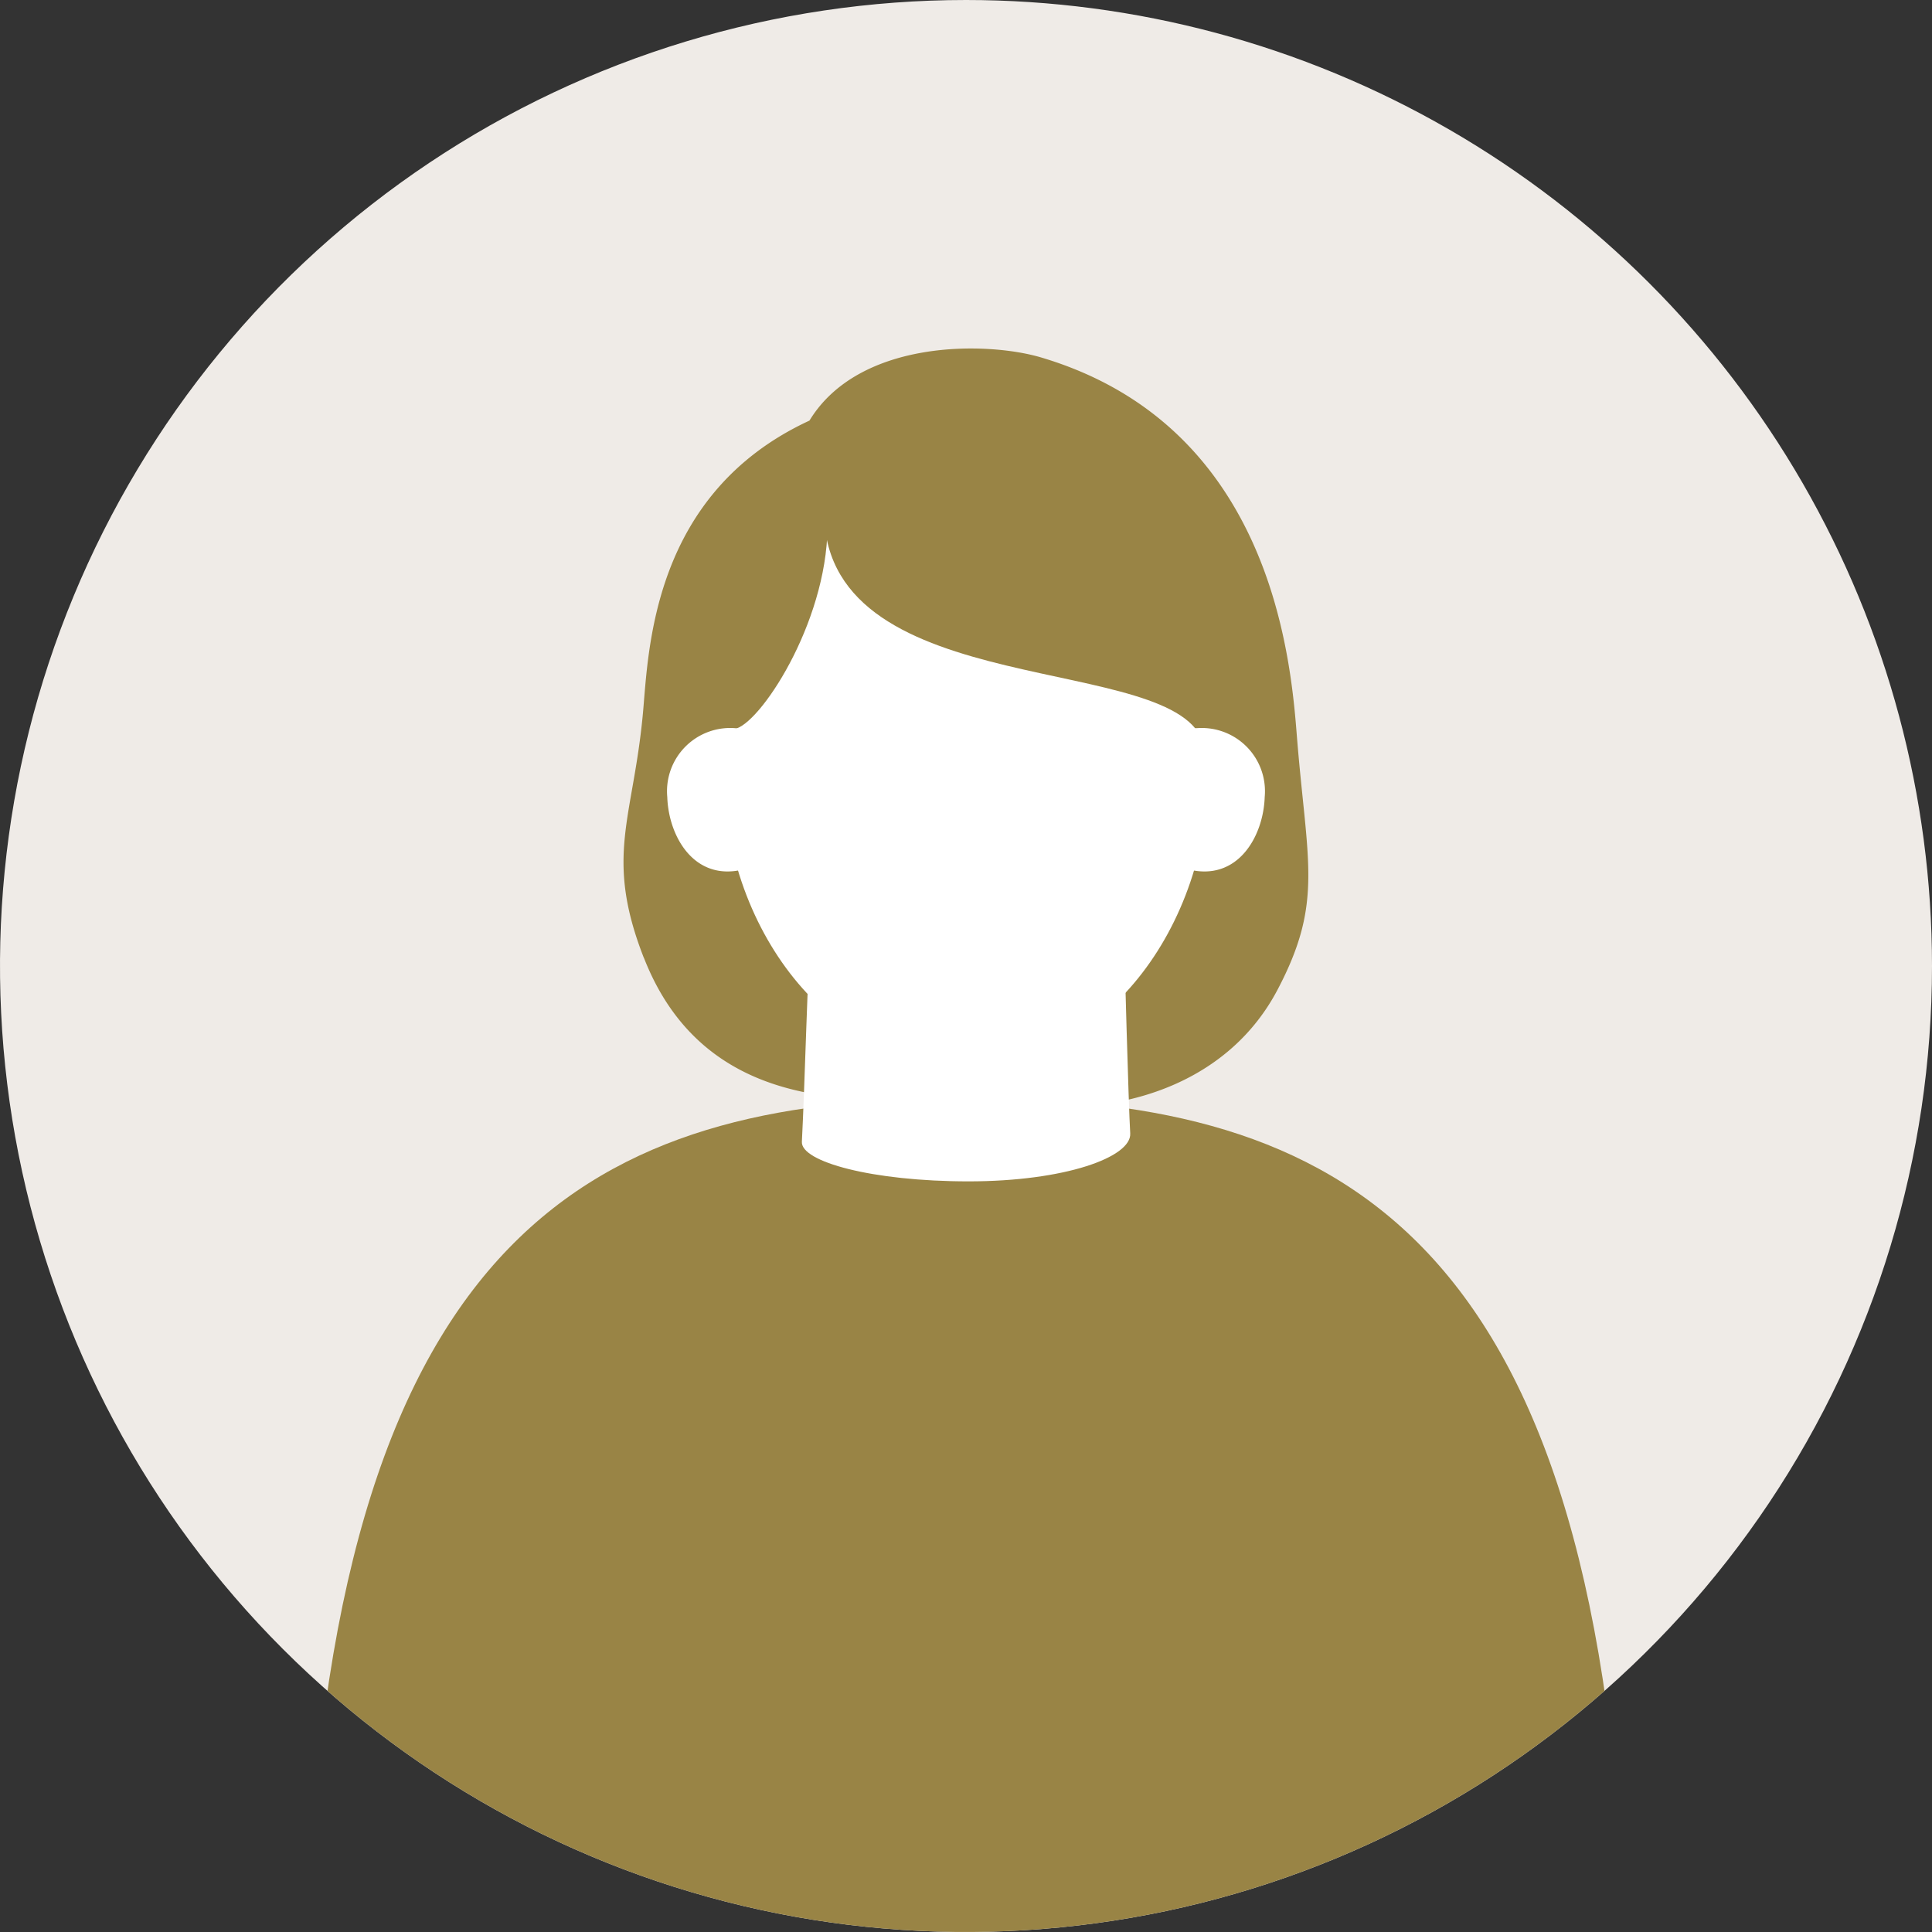
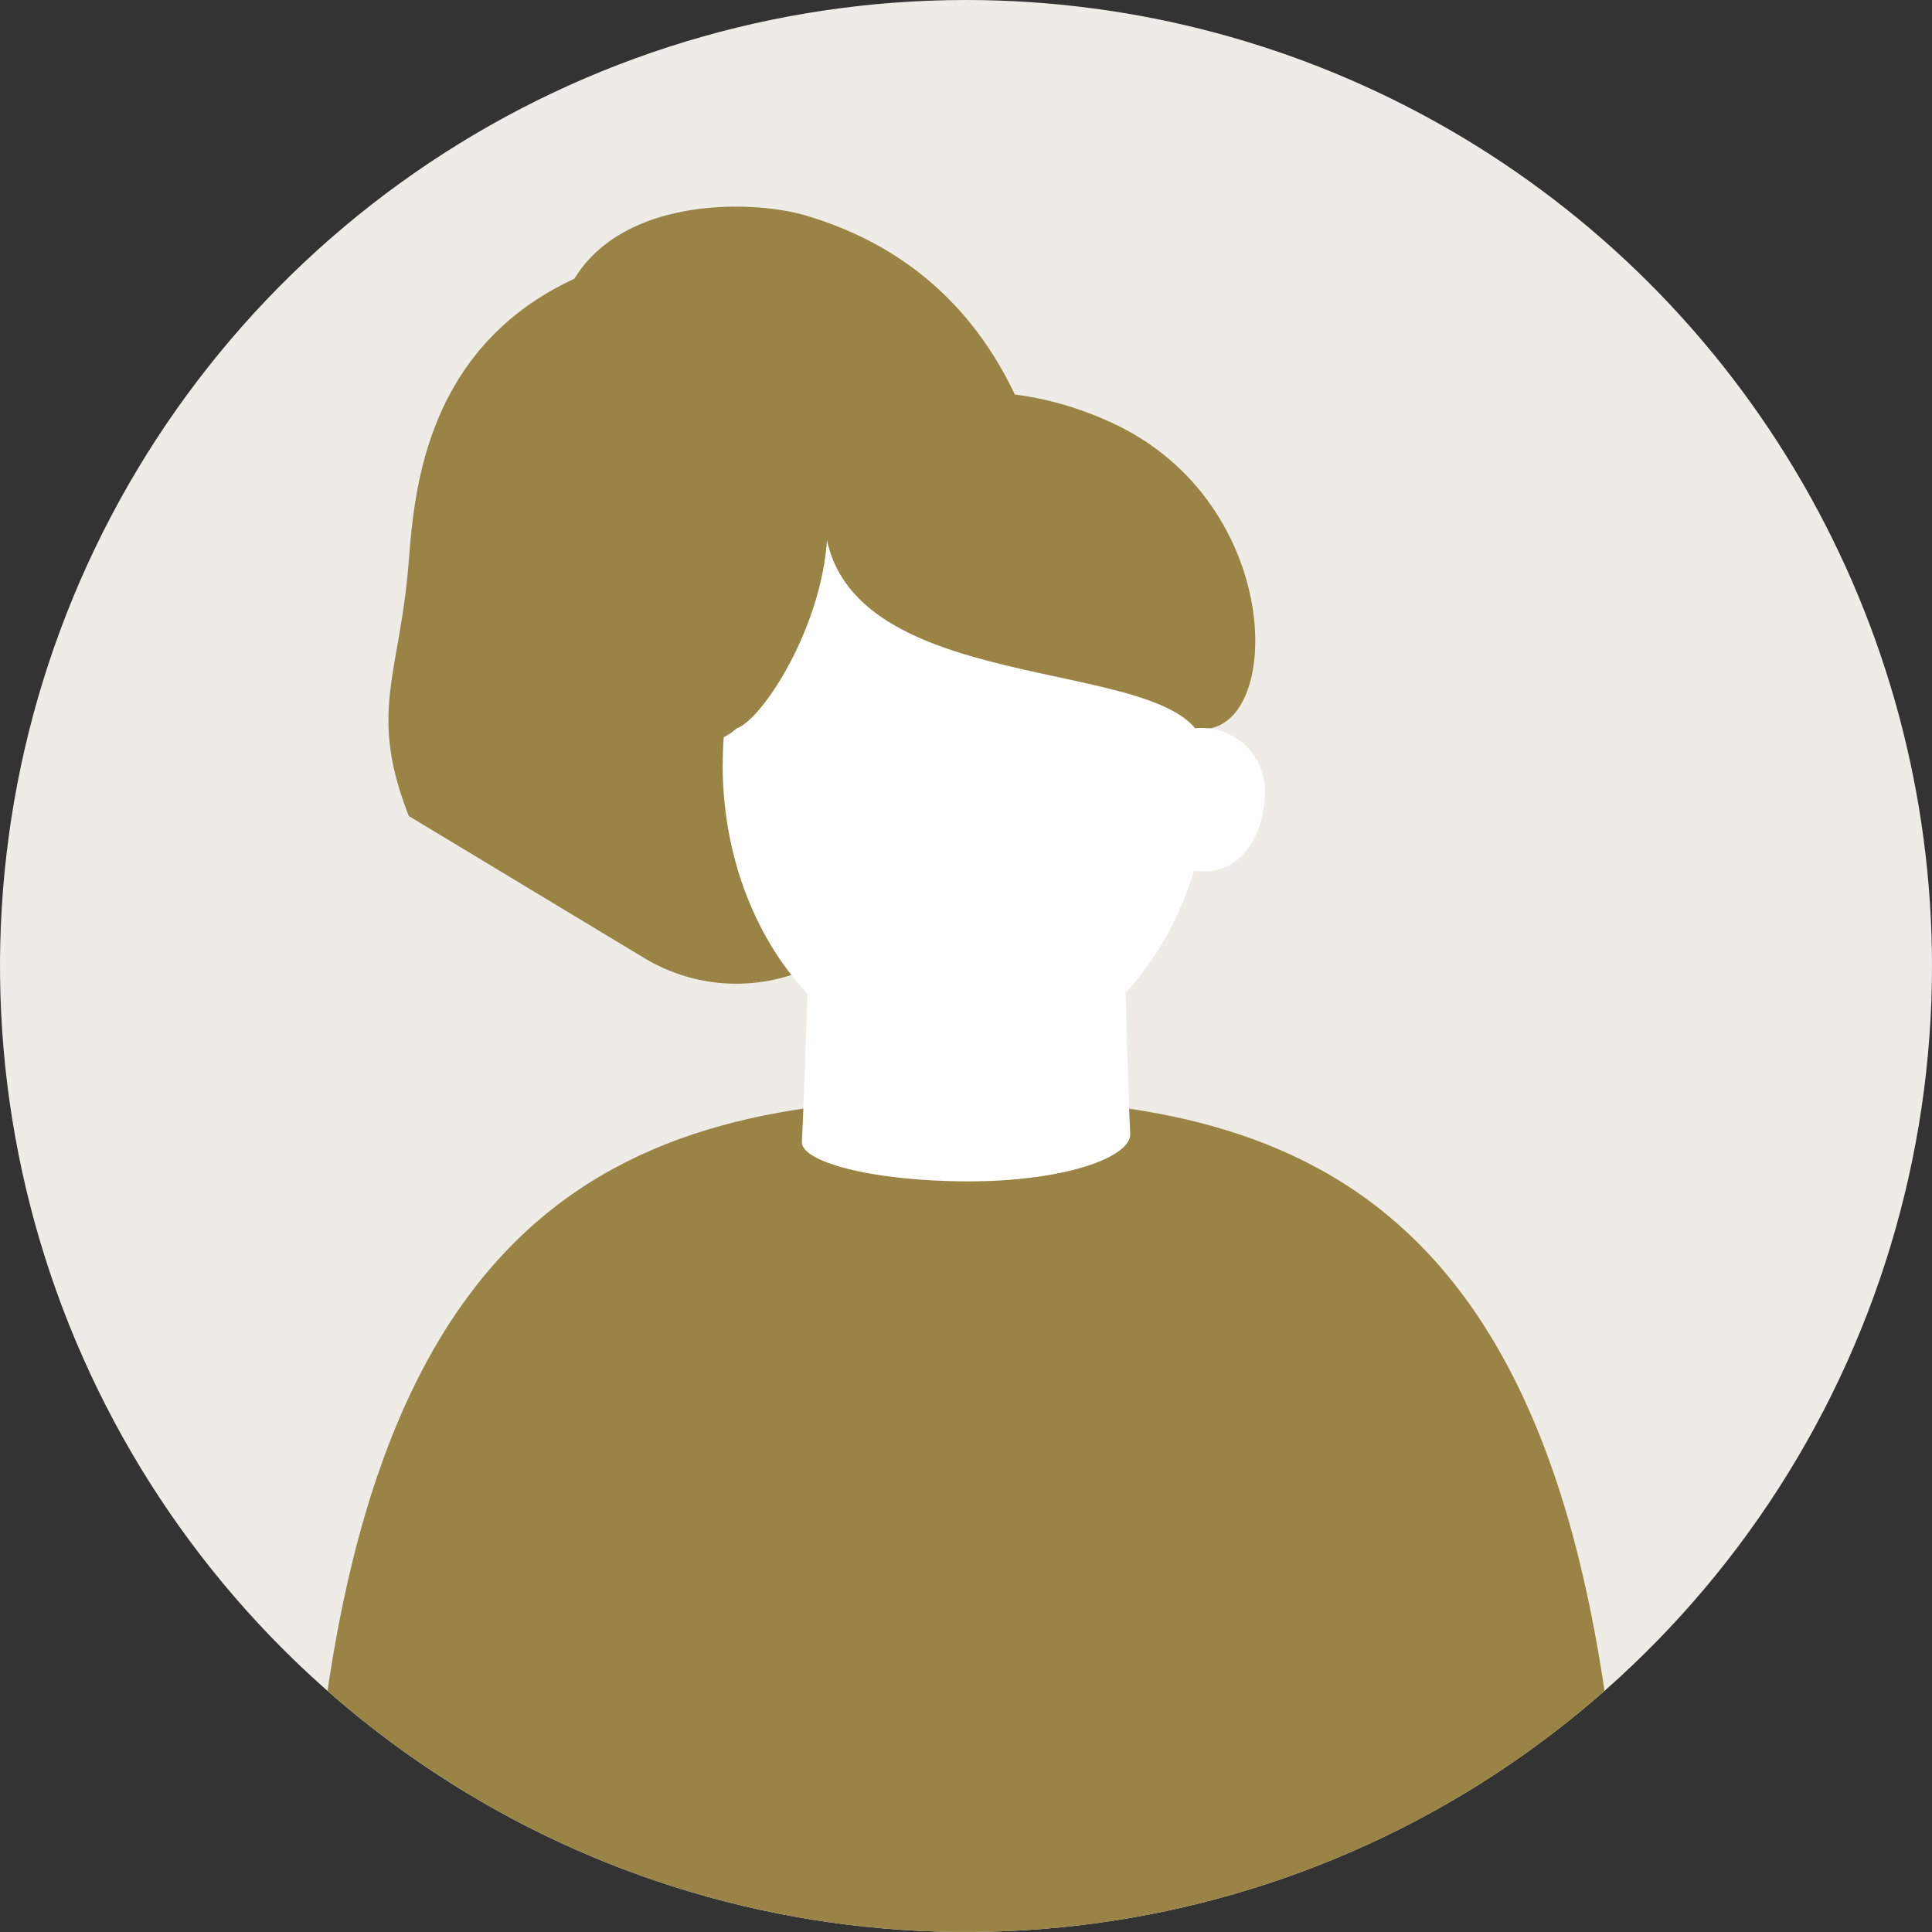
<svg xmlns="http://www.w3.org/2000/svg" id="グループ_1206" data-name="グループ 1206" width="120" height="120" viewBox="0 0 120 120">
  <rect x="0" y="0" width="120" height="120" fill="#333333" stroke="none" />
  <defs>
    <clipPath id="clip-path">
      <path id="パス_1766" data-name="パス 1766" d="M60,0a60,60,0,1,0,60,60A60,60,0,0,0,60,0Z" fill="none" />
    </clipPath>
  </defs>
  <g id="グループ_1205" data-name="グループ 1205" clip-path="url(#clip-path)">
    <path id="パス_1757" data-name="パス 1757" d="M120,60A60,60,0,1,1,60,0a60,60,0,0,1,60,60" fill="#efebe7" />
-     <path id="パス_1758" data-name="パス 1758" d="M62.589,72.118c3.028,7.747,9.747,8.712,14.6,8.811a11.072,11.072,0,0,0,10.69.44c4.854.208,11.062-1.56,14.068-7.275,2.877-5.469,1.817-7.9,1.188-15.877-.4-5.1-1.772-19.2-15.879-23.391-3.366-1-11.3-1.147-14.385,3.923-9.837,4.552-9.99,14.366-10.344,18.184-.609,6.577-2.408,8.878.057,15.186" transform="translate(-22.594 -12.625)" fill="#998445" />
+     <path id="パス_1758" data-name="パス 1758" d="M62.589,72.118a11.072,11.072,0,0,0,10.69.44c4.854.208,11.062-1.56,14.068-7.275,2.877-5.469,1.817-7.9,1.188-15.877-.4-5.1-1.772-19.2-15.879-23.391-3.366-1-11.3-1.147-14.385,3.923-9.837,4.552-9.99,14.366-10.344,18.184-.609,6.577-2.408,8.878.057,15.186" transform="translate(-22.594 -12.625)" fill="#998445" />
    <path id="パス_1759" data-name="パス 1759" d="M71.2,107.986c21.812,0,38.547,6.915,40.8,48.582l-40.8,32.9-40.8-32.9c2.253-41.667,18.988-48.582,40.8-48.582" transform="translate(-11.2 -39.784)" fill="#998445" />
    <path id="パス_1760" data-name="パス 1760" d="M98.886,91.958s.26,9.79.367,11.535c.092,1.473-4.041,2.982-10.043,2.982s-10.416-1.222-10.351-2.457c.184-3.5.368-11.186.551-12.759s19.108-2.447,19.476.7" transform="translate(-29.053 -33.098)" fill="#fff" />
    <path id="パス_1761" data-name="パス 1761" d="M71.069,64.277c0,10.355,6.767,18.749,15.114,18.749S101.3,74.631,101.3,64.277s-6.767-18.75-15.114-18.75-15.114,8.394-15.114,18.75" transform="translate(-26.183 -16.773)" fill="#fff" />
    <path id="パス_1762" data-name="パス 1762" d="M75.629,48.37c.2,5.975-3.936,12.457-5.639,13.047-3.849,3.359-6.549-5.2-1.237-12.642s6.707-5.388,6.875-.4" transform="translate(-24.237 -16.171)" fill="#998445" />
    <path id="パス_1763" data-name="パス 1763" d="M104.1,59.468c-3.916-4.776-25.427-1.907-22.853-15.68.663-3.55,8.113-7.629,17.57-3.352,11.148,5.043,10.741,19.909,5.283,19.031" transform="translate(-29.855 -14.222)" fill="#998445" />
-     <path id="パス_1764" data-name="パス 1764" d="M70.4,80.354c-3.087.808-4.7-2.025-4.778-4.484a3.926,3.926,0,0,1,4.337-4.264c2.147.307,2.539,8.2.441,8.748" transform="translate(-24.176 -26.366)" fill="#fff" />
    <path id="パス_1765" data-name="パス 1765" d="M116,80.354c3.088.808,4.7-2.025,4.779-4.484a3.927,3.927,0,0,0-4.338-4.264c-2.147.307-2.539,8.2-.441,8.748" transform="translate(-42.226 -26.366)" fill="#fff" />
  </g>
</svg>